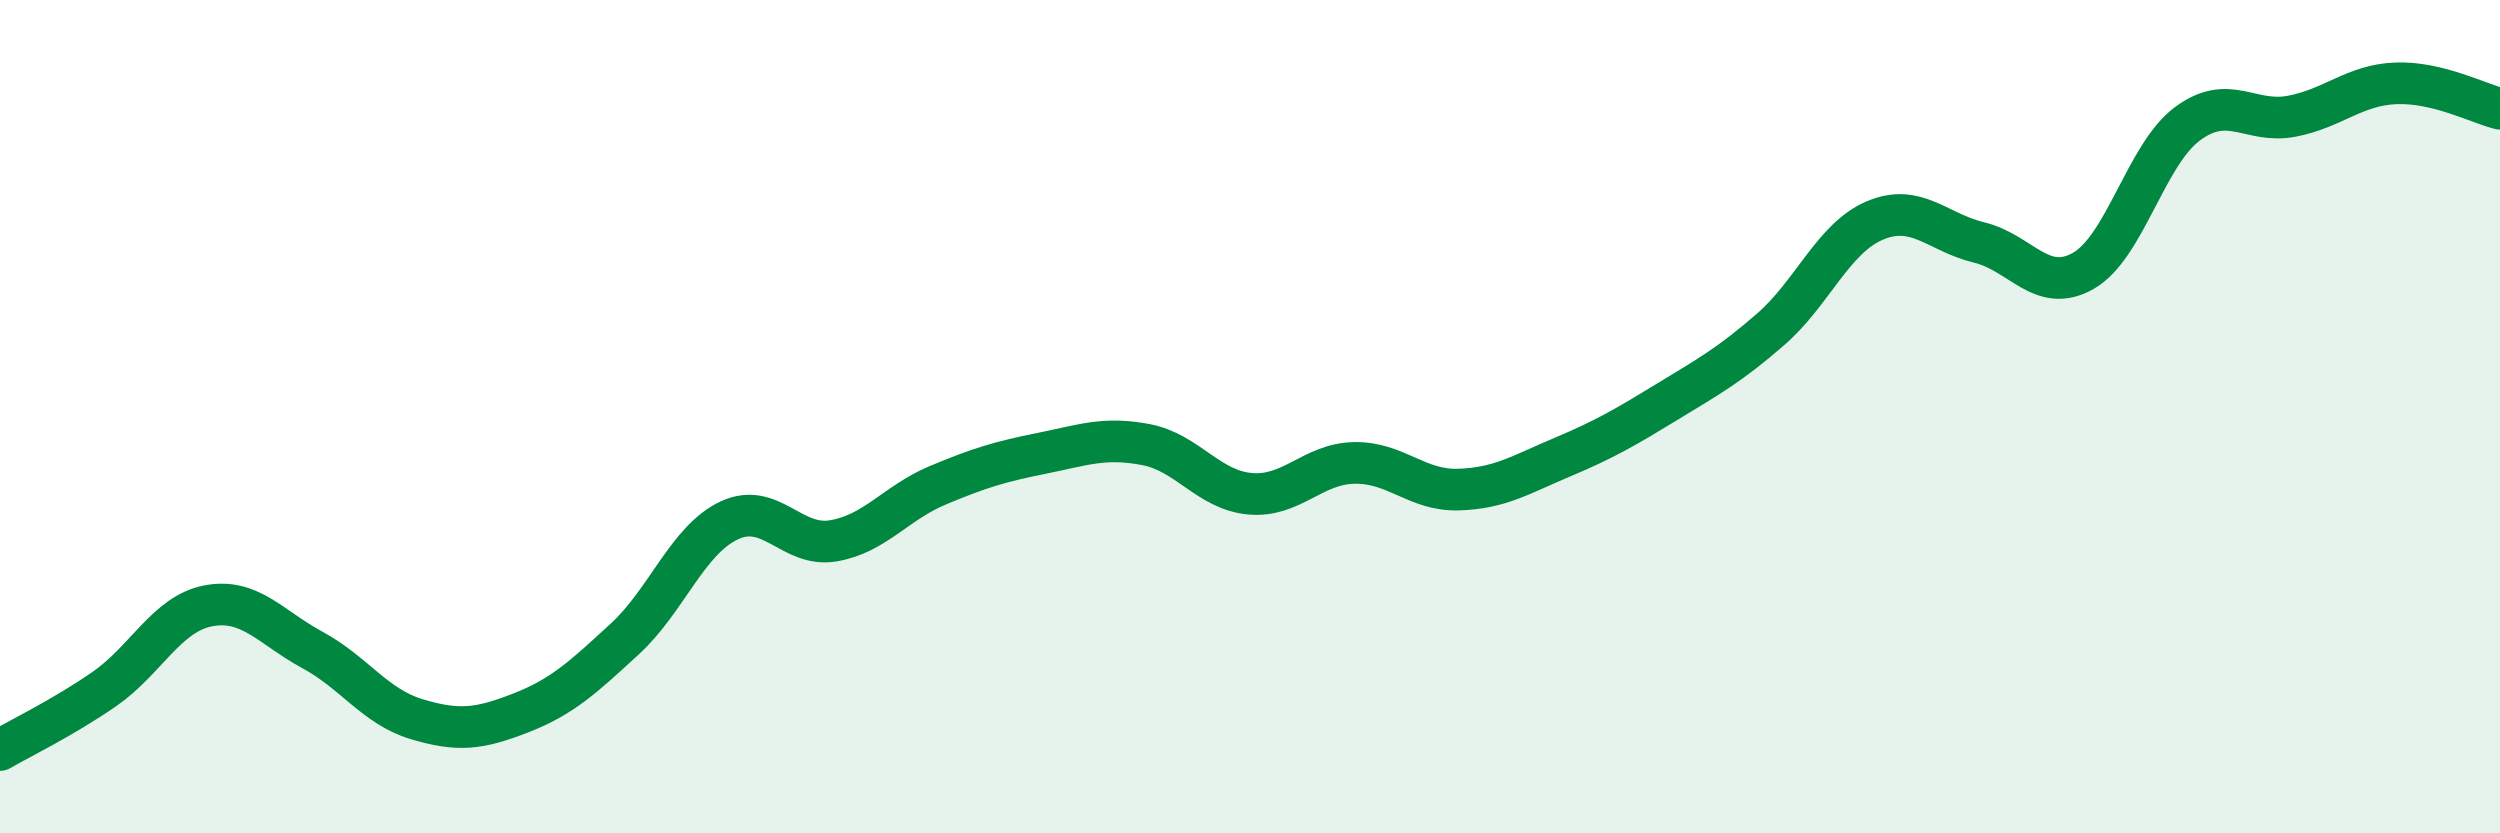
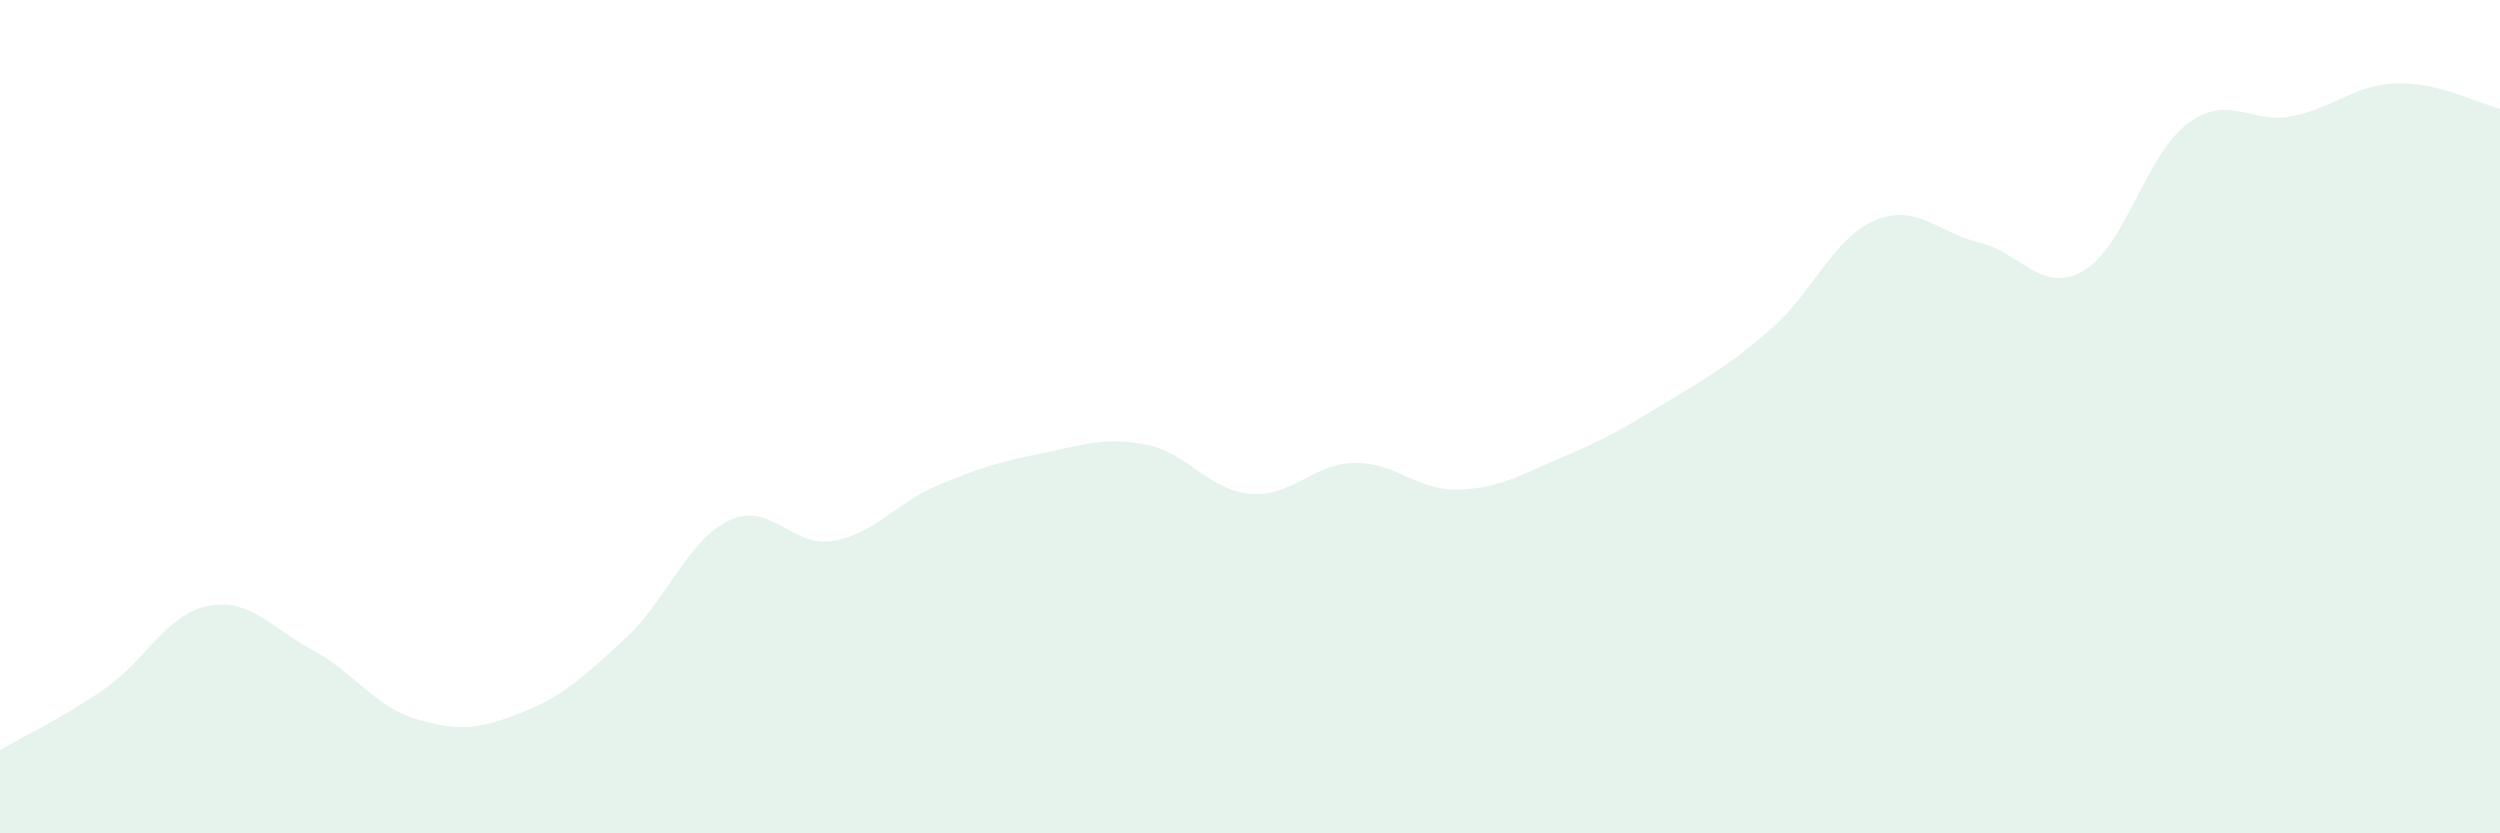
<svg xmlns="http://www.w3.org/2000/svg" width="60" height="20" viewBox="0 0 60 20">
  <path d="M 0,18 C 0.5,17.71 1.5,17.23 2.5,16.54 C 3.5,15.85 4,14.73 5,14.54 C 6,14.35 6.5,15.06 7.5,15.6 C 8.5,16.14 9,16.96 10,17.26 C 11,17.56 11.5,17.5 12.5,17.11 C 13.5,16.72 14,16.25 15,15.33 C 16,14.41 16.5,12.96 17.5,12.49 C 18.5,12.02 19,13.15 20,12.98 C 21,12.81 21.5,12.07 22.5,11.65 C 23.5,11.23 24,11.08 25,10.88 C 26,10.68 26.5,10.48 27.5,10.67 C 28.5,10.86 29,11.76 30,11.85 C 31,11.94 31.5,11.13 32.5,11.11 C 33.5,11.09 34,11.78 35,11.75 C 36,11.72 36.5,11.39 37.5,10.97 C 38.5,10.55 39,10.26 40,9.65 C 41,9.04 41.5,8.77 42.5,7.9 C 43.5,7.03 44,5.71 45,5.29 C 46,4.87 46.5,5.58 47.5,5.82 C 48.5,6.06 49,7.07 50,6.5 C 51,5.93 51.5,3.71 52.5,2.97 C 53.5,2.23 54,2.98 55,2.79 C 56,2.6 56.5,2.04 57.5,2 C 58.5,1.96 59.5,2.49 60,2.61L60 20L0 20Z" fill="#008740" opacity="0.1" stroke-linecap="round" stroke-linejoin="round" />
-   <path d="M 0,18 C 0.5,17.71 1.5,17.23 2.5,16.54 C 3.5,15.85 4,14.73 5,14.54 C 6,14.35 6.5,15.06 7.5,15.6 C 8.5,16.14 9,16.96 10,17.26 C 11,17.56 11.5,17.5 12.5,17.11 C 13.5,16.72 14,16.25 15,15.33 C 16,14.41 16.5,12.96 17.5,12.49 C 18.5,12.02 19,13.15 20,12.98 C 21,12.81 21.5,12.07 22.5,11.65 C 23.5,11.23 24,11.08 25,10.88 C 26,10.68 26.5,10.48 27.5,10.67 C 28.5,10.86 29,11.76 30,11.85 C 31,11.94 31.5,11.13 32.5,11.11 C 33.5,11.09 34,11.78 35,11.75 C 36,11.72 36.5,11.39 37.5,10.97 C 38.5,10.55 39,10.26 40,9.65 C 41,9.04 41.5,8.77 42.5,7.9 C 43.5,7.03 44,5.71 45,5.29 C 46,4.87 46.5,5.58 47.5,5.82 C 48.5,6.06 49,7.07 50,6.5 C 51,5.93 51.5,3.71 52.5,2.97 C 53.5,2.23 54,2.98 55,2.79 C 56,2.6 56.5,2.04 57.5,2 C 58.5,1.96 59.5,2.49 60,2.61" stroke="#008740" stroke-width="1" fill="none" stroke-linecap="round" stroke-linejoin="round" />
</svg>